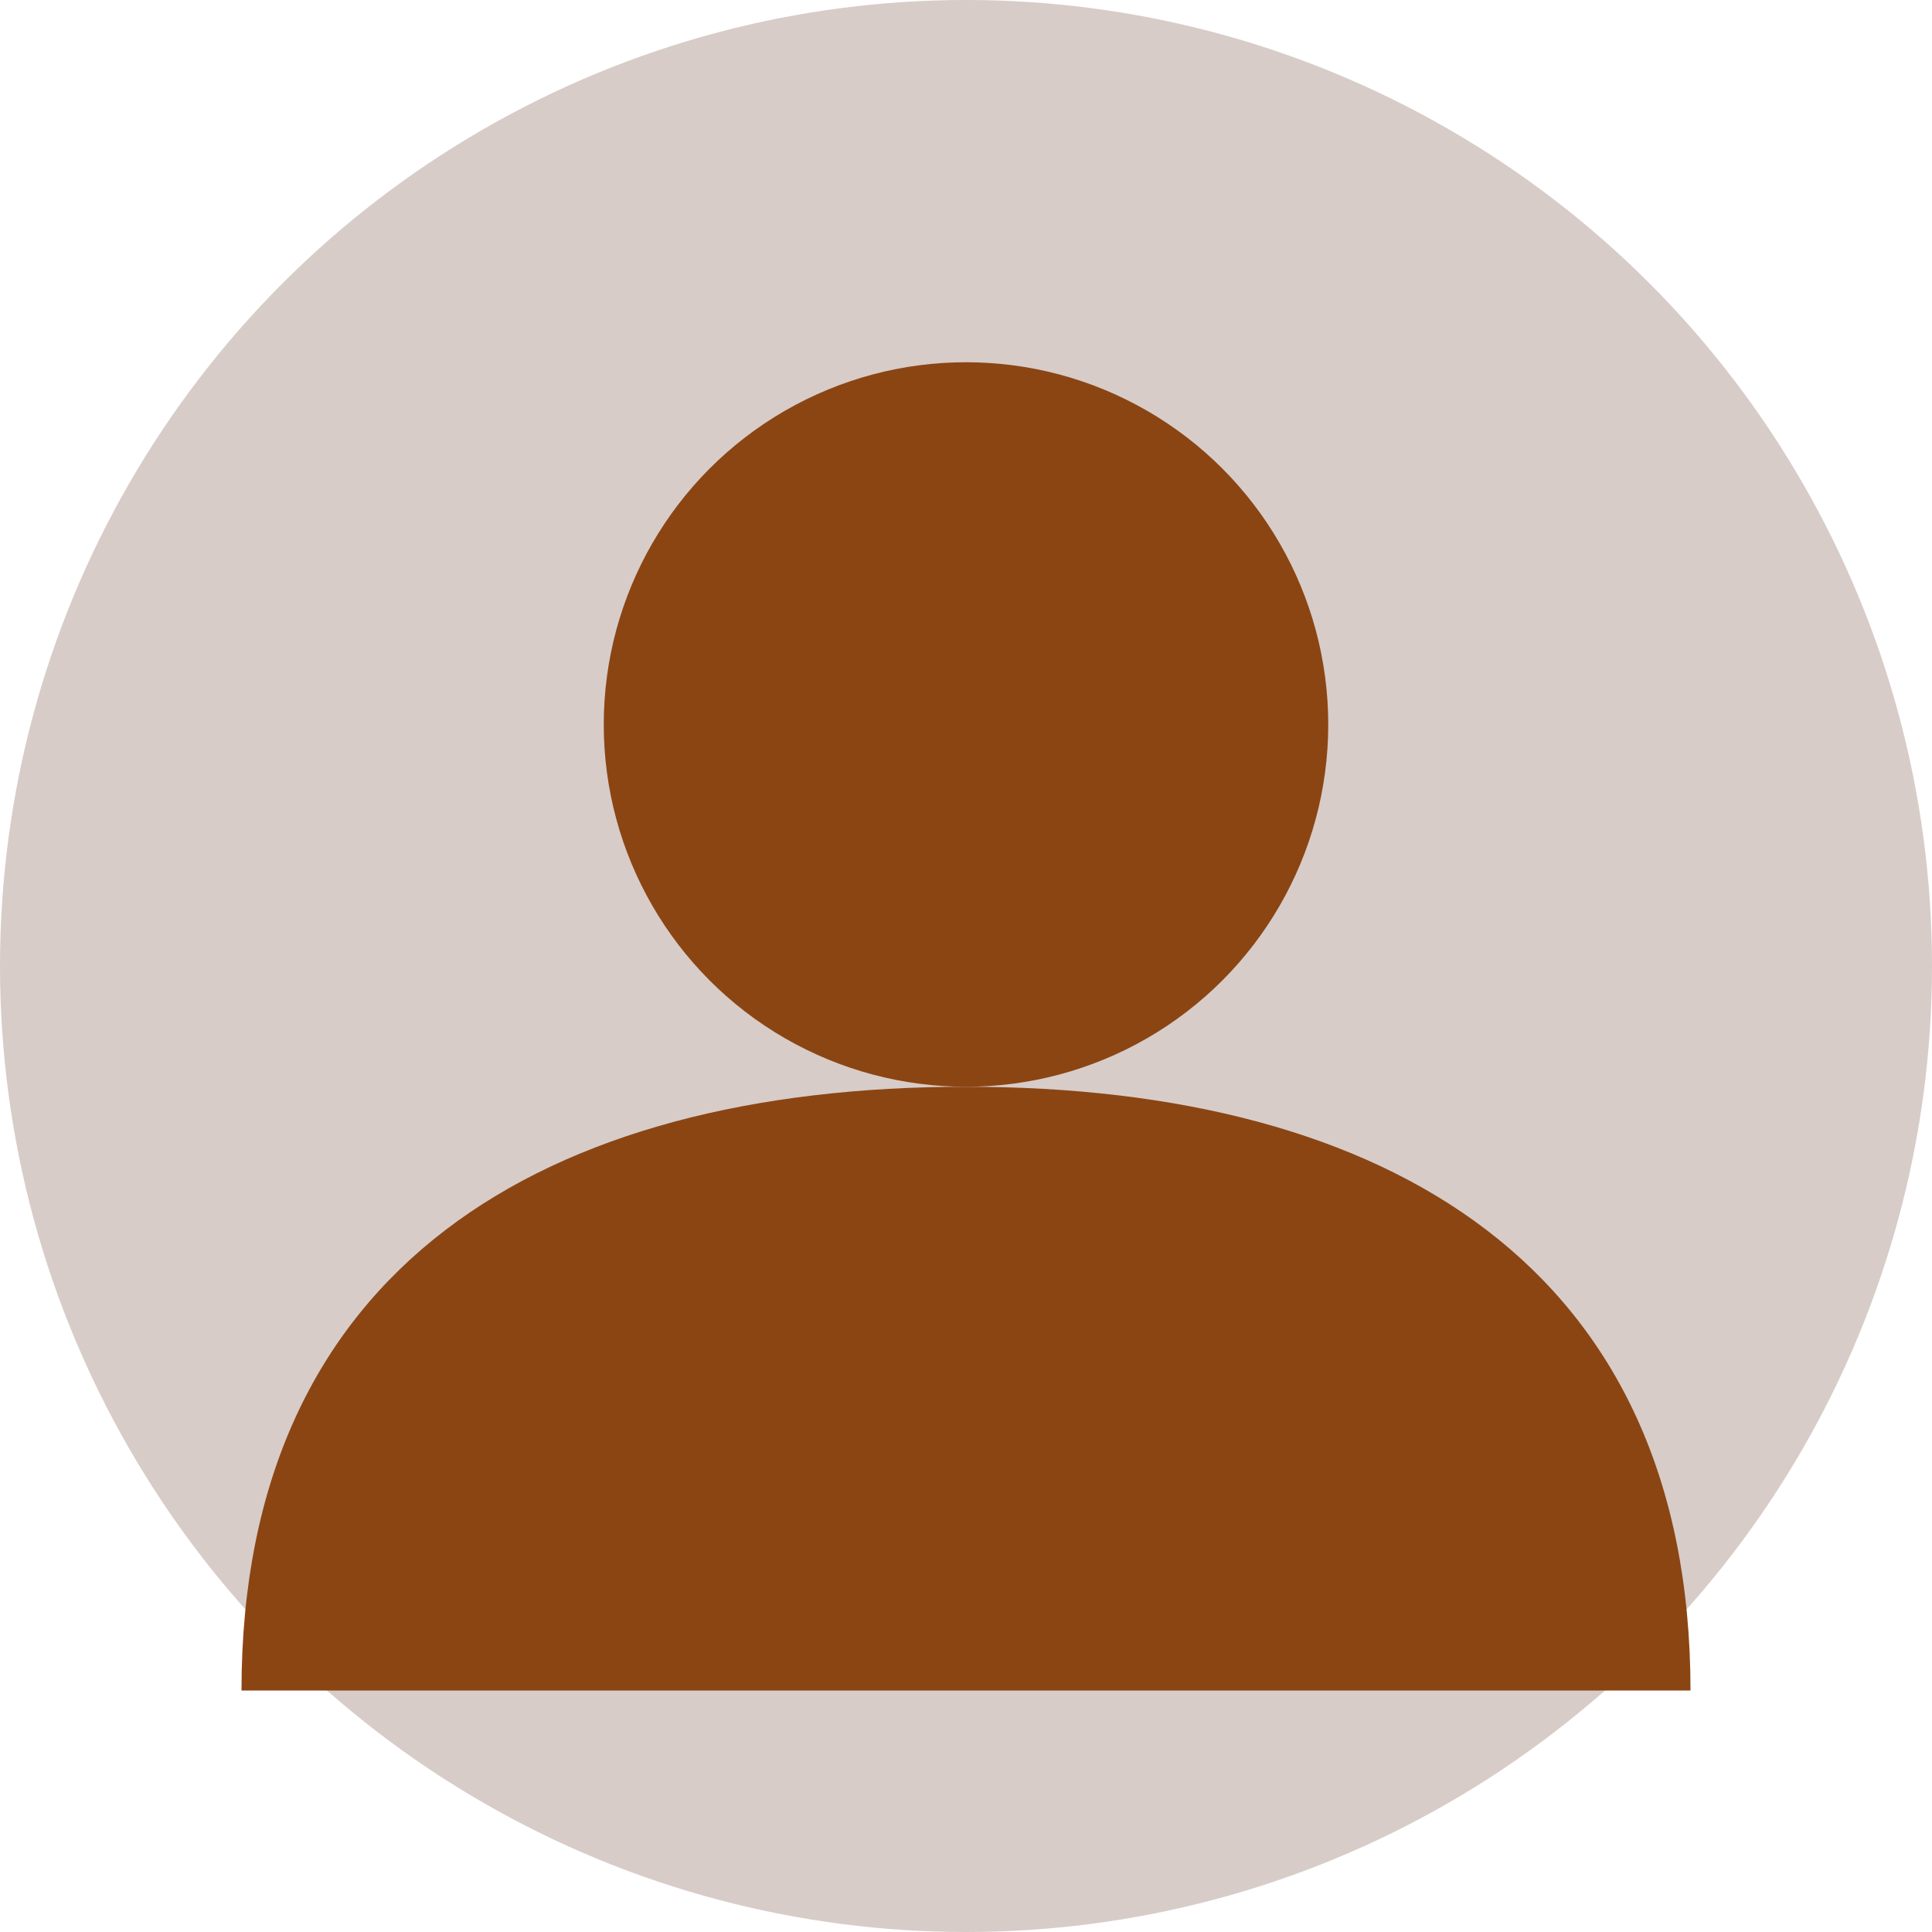
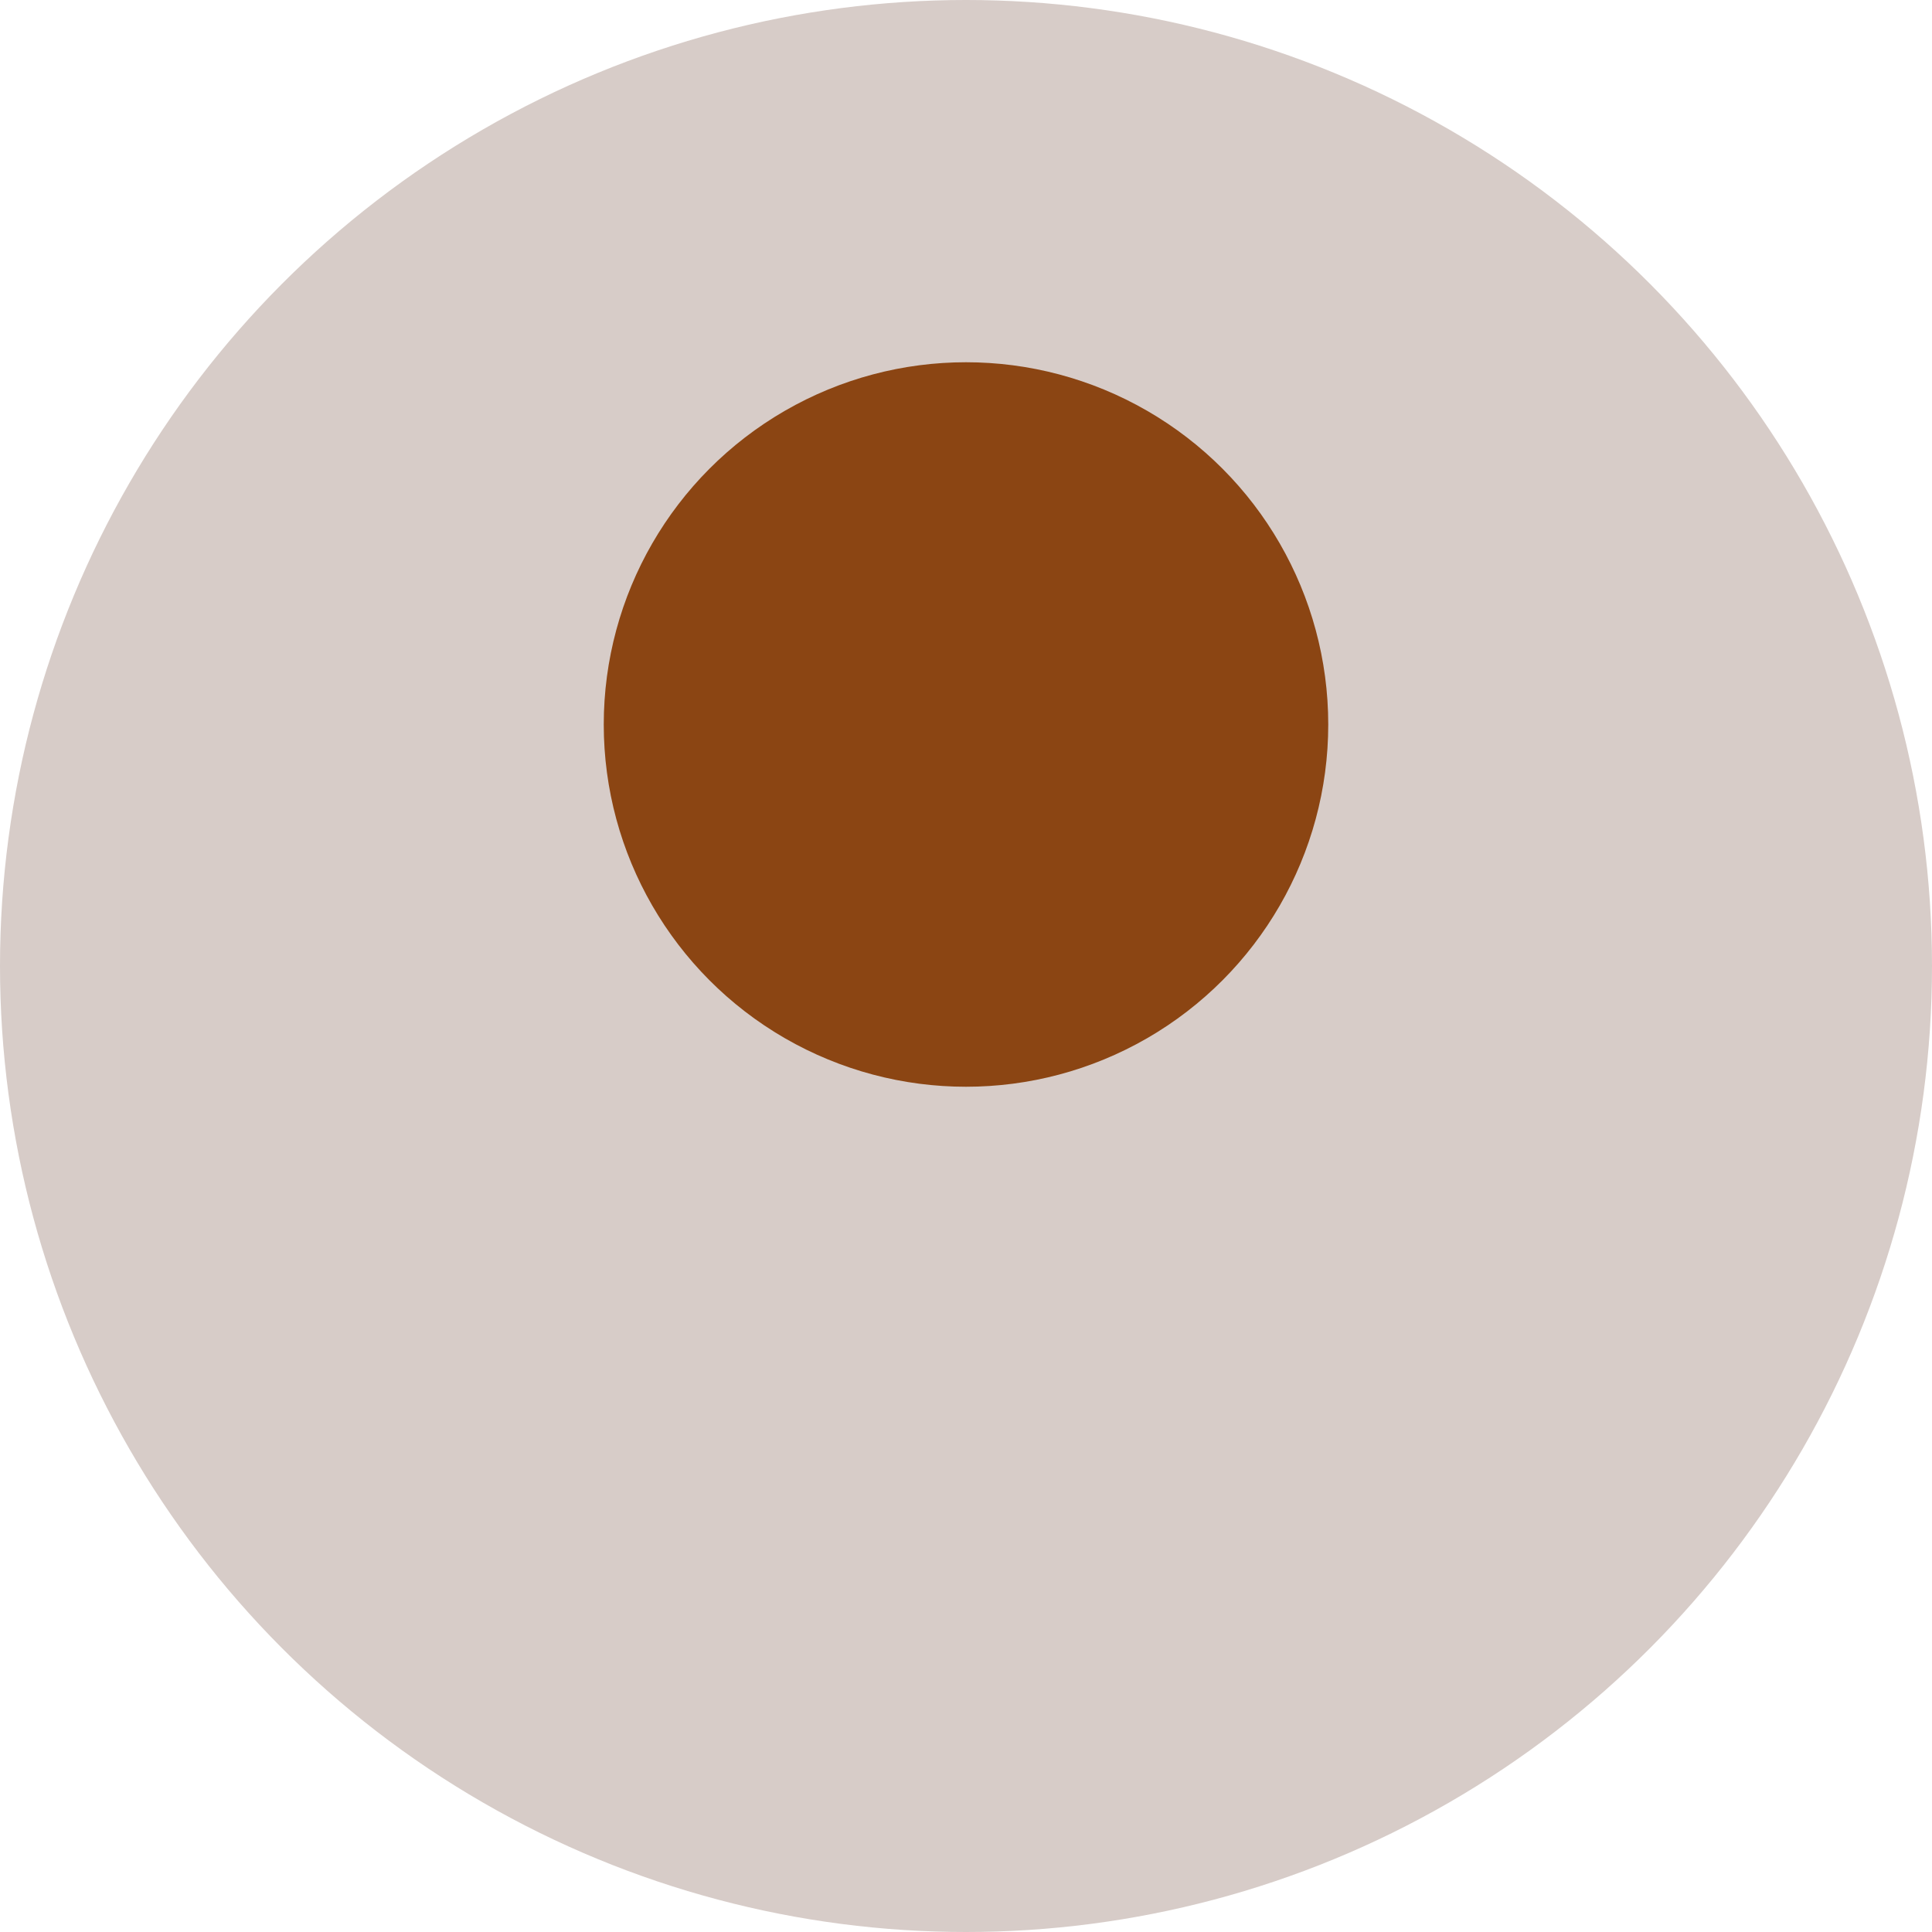
<svg xmlns="http://www.w3.org/2000/svg" width="64" height="64" viewBox="0 0 64 64">
  <circle cx="32" cy="32" r="32" fill="#D7CCC8" />
  <circle cx="32" cy="24" r="12" fill="#8B4513" />
-   <path d="M8 56C8 42 18 36 32 36C46 36 56 42 56 56" fill="#8B4513" />
</svg>